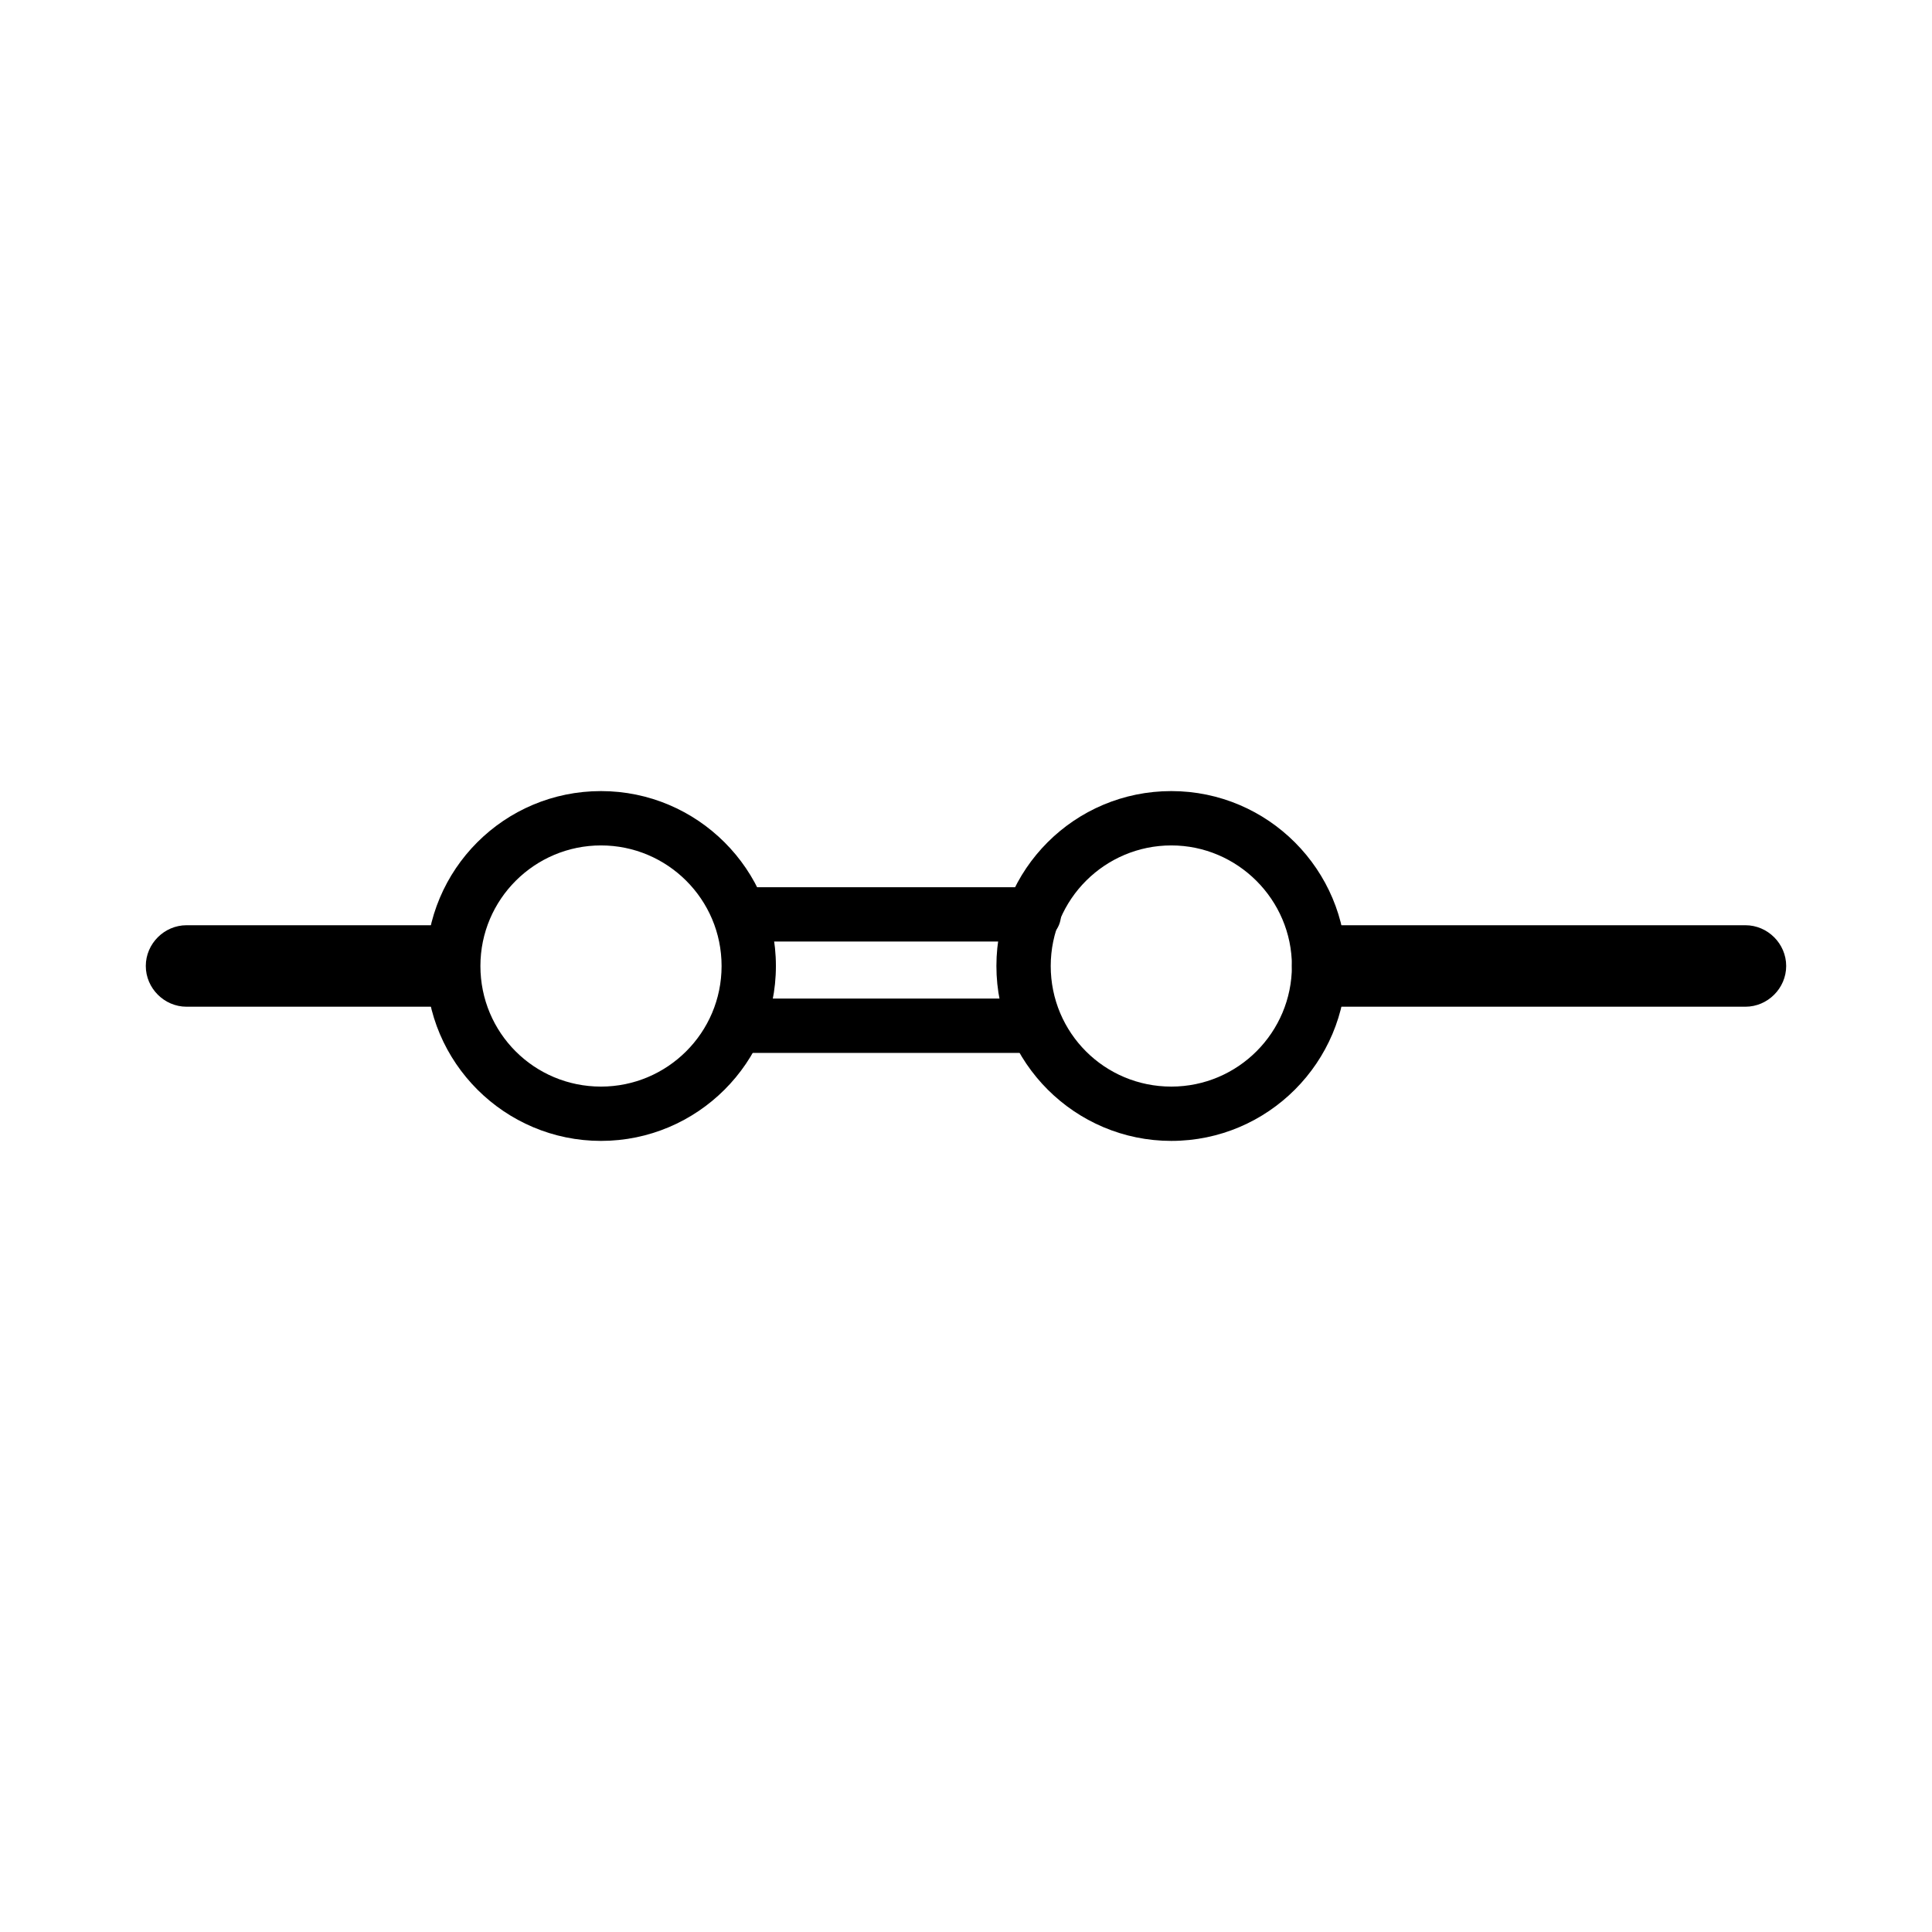
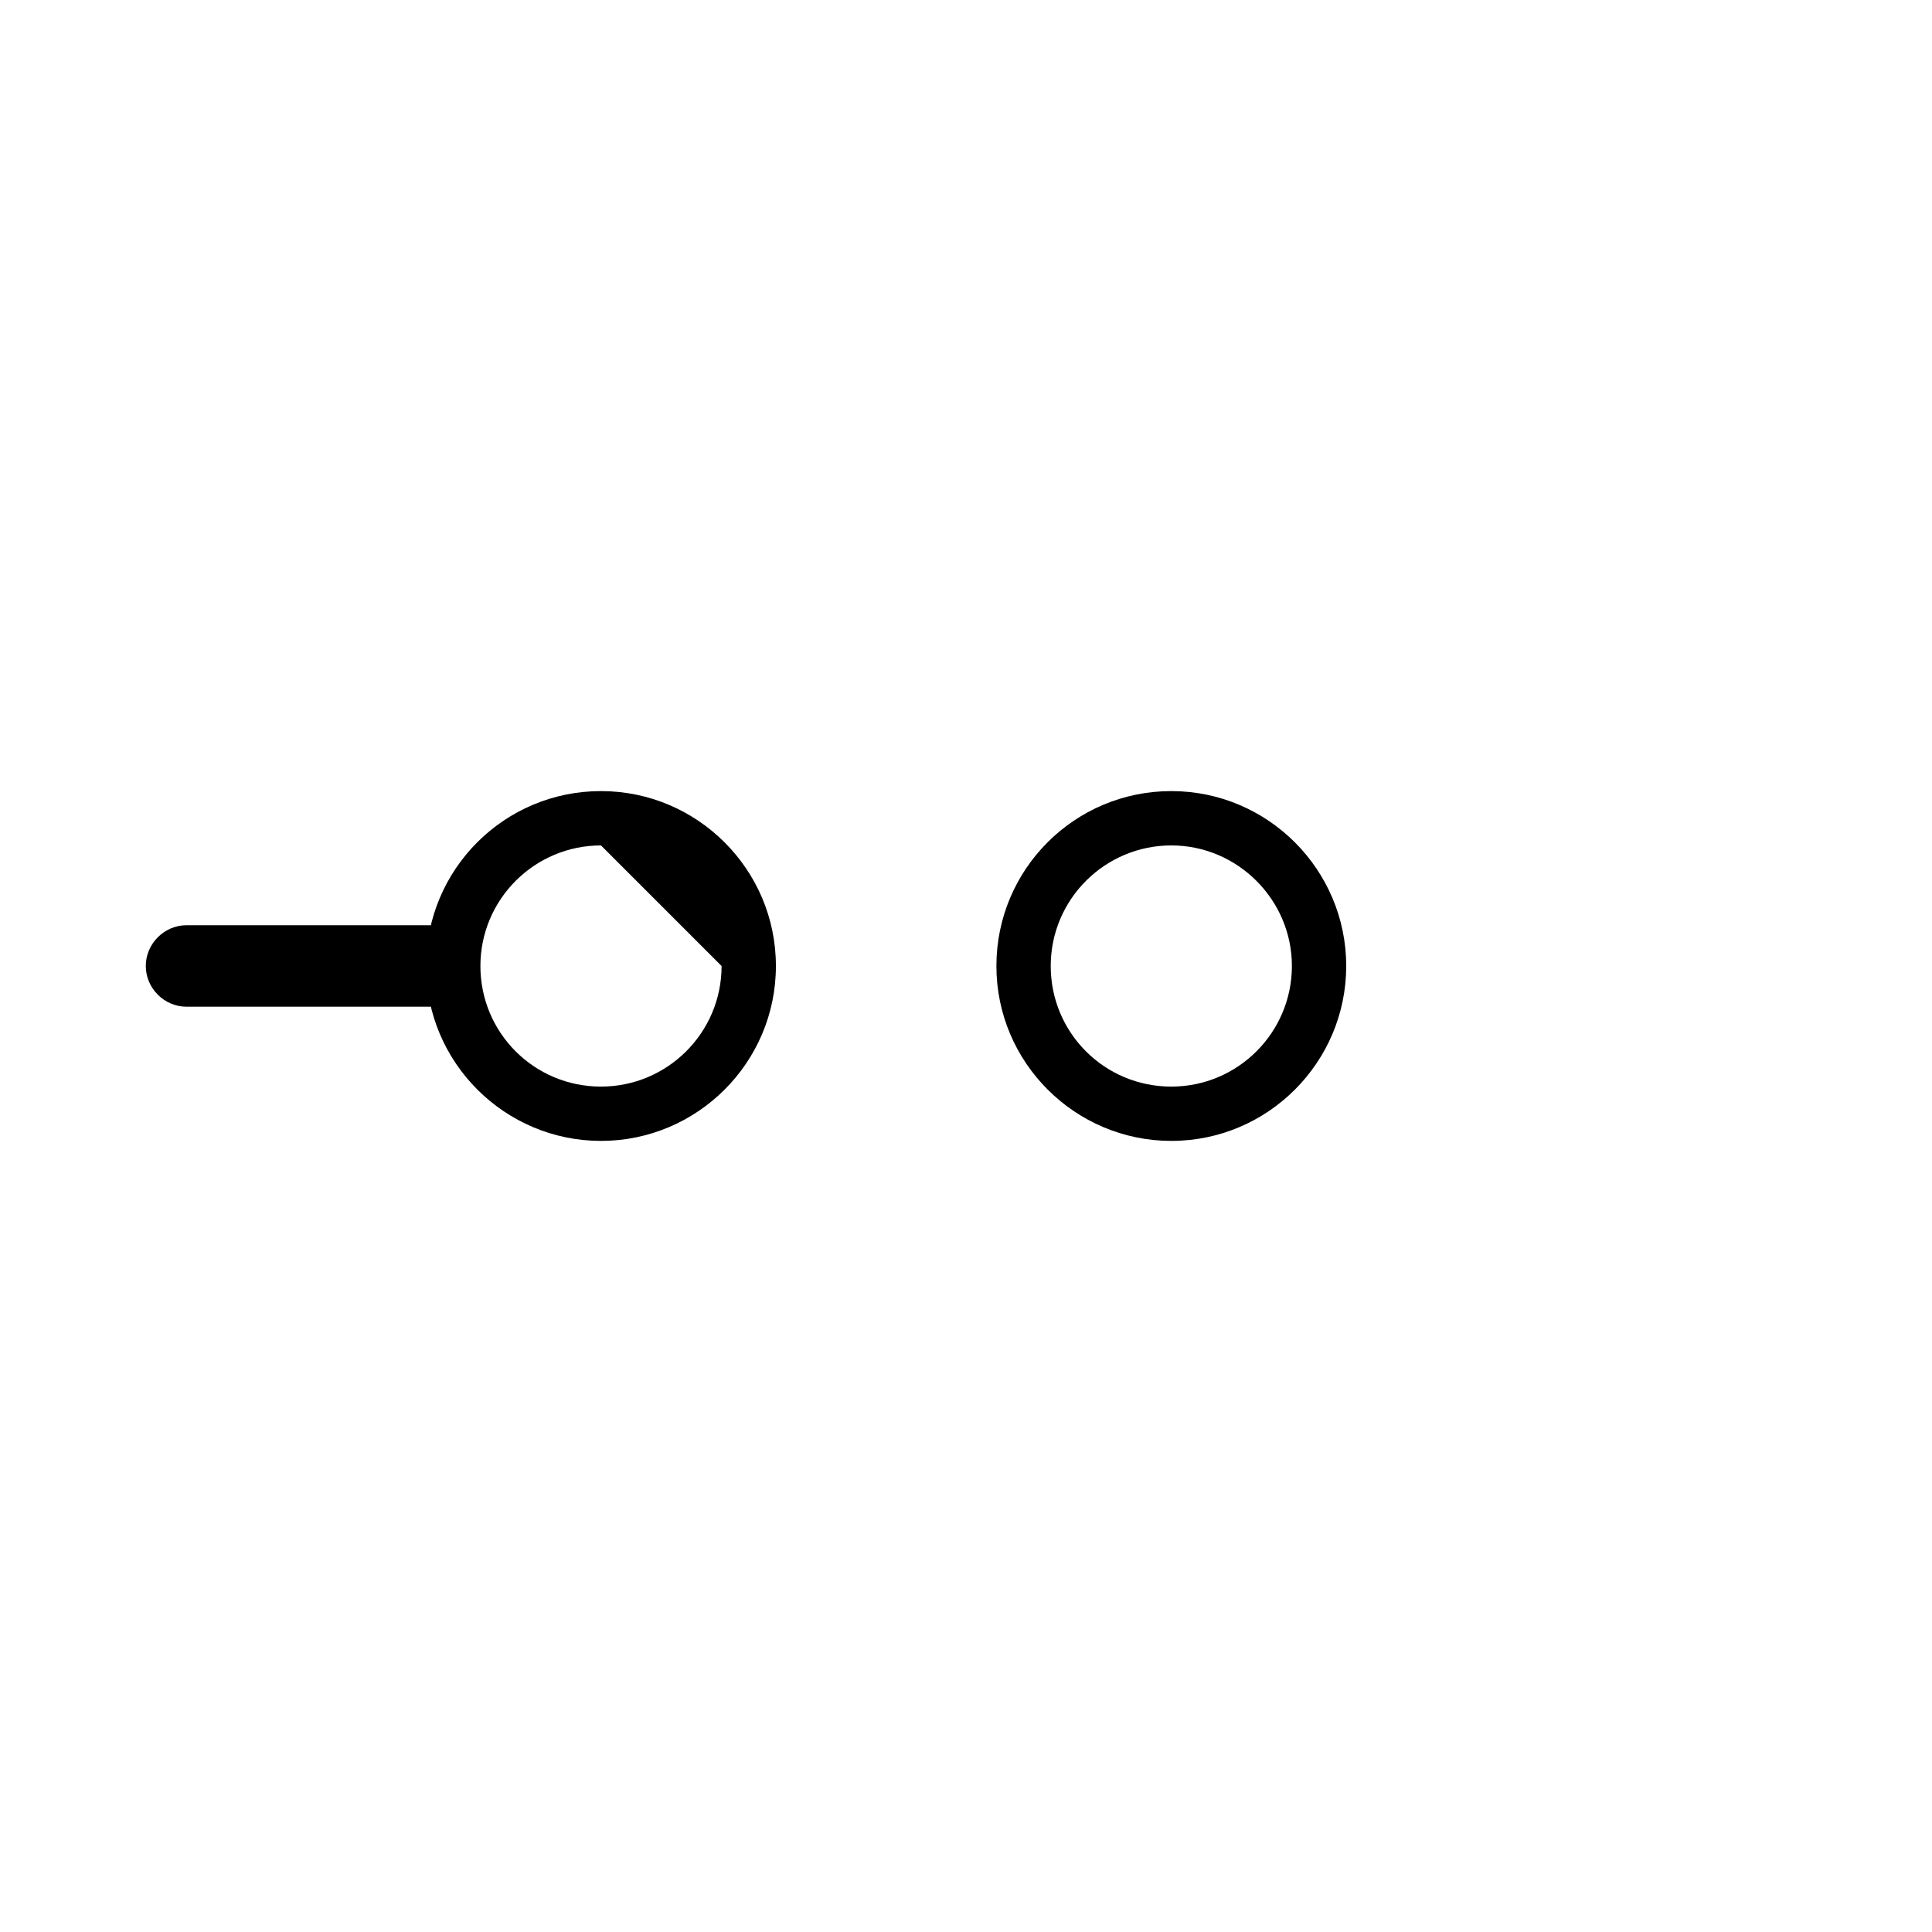
<svg xmlns="http://www.w3.org/2000/svg" fill="#000000" width="800px" height="800px" version="1.1" viewBox="144 144 512 512">
  <g>
    <path d="m259.65 410.79h-66.215c-5.902 0-10.797-4.894-10.797-10.797s4.894-10.797 10.797-10.797h66.215c5.902 0 10.797 4.894 10.797 10.797s-4.894 10.797-10.797 10.797z" />
-     <path d="m606.56 410.79h-109.4c-5.902 0-10.797-4.894-10.797-10.797s4.894-10.797 10.797-10.797h109.4c5.902 0 10.797 4.894 10.797 10.797s-4.894 10.797-10.797 10.797z" />
-     <path d="m303.27 446.35c-25.477 0-46.352-20.727-46.352-46.352 0-25.621 20.727-46.352 46.352-46.352 25.477 0 46.352 20.727 46.352 46.352s-20.871 46.352-46.352 46.352zm0-78.305c-17.562 0-31.957 14.25-31.957 31.957s14.25 31.957 31.957 31.957c17.562 0 31.957-14.25 31.957-31.957s-14.395-31.957-31.957-31.957z" />
+     <path d="m303.27 446.35c-25.477 0-46.352-20.727-46.352-46.352 0-25.621 20.727-46.352 46.352-46.352 25.477 0 46.352 20.727 46.352 46.352s-20.871 46.352-46.352 46.352zm0-78.305c-17.562 0-31.957 14.25-31.957 31.957s14.25 31.957 31.957 31.957c17.562 0 31.957-14.25 31.957-31.957z" />
    <path d="m454.41 446.35c-25.477 0-46.352-20.727-46.352-46.352 0-25.621 20.727-46.352 46.352-46.352 25.621 0.004 46.352 20.875 46.352 46.355 0 25.477-20.73 46.348-46.352 46.348zm0-78.305c-17.562 0-31.957 14.25-31.957 31.957s14.25 31.957 31.957 31.957c17.707-0.004 31.957-14.398 31.957-31.957 0-17.562-14.395-31.957-31.957-31.957z" />
-     <path d="m417.99 393.52h-76.293c-4.031 0-7.199-3.168-7.199-7.199s3.168-7.199 7.199-7.199h76.293c4.031 0 7.199 3.168 7.199 7.199-0.004 4.035-3.168 7.199-7.199 7.199z" />
-     <path d="m417.99 423.03h-76.293c-4.031 0-7.199-3.168-7.199-7.199s3.168-7.199 7.199-7.199h76.293c4.031 0 7.199 3.168 7.199 7.199-0.004 4.031-3.168 7.199-7.199 7.199z" />
  </g>
</svg>